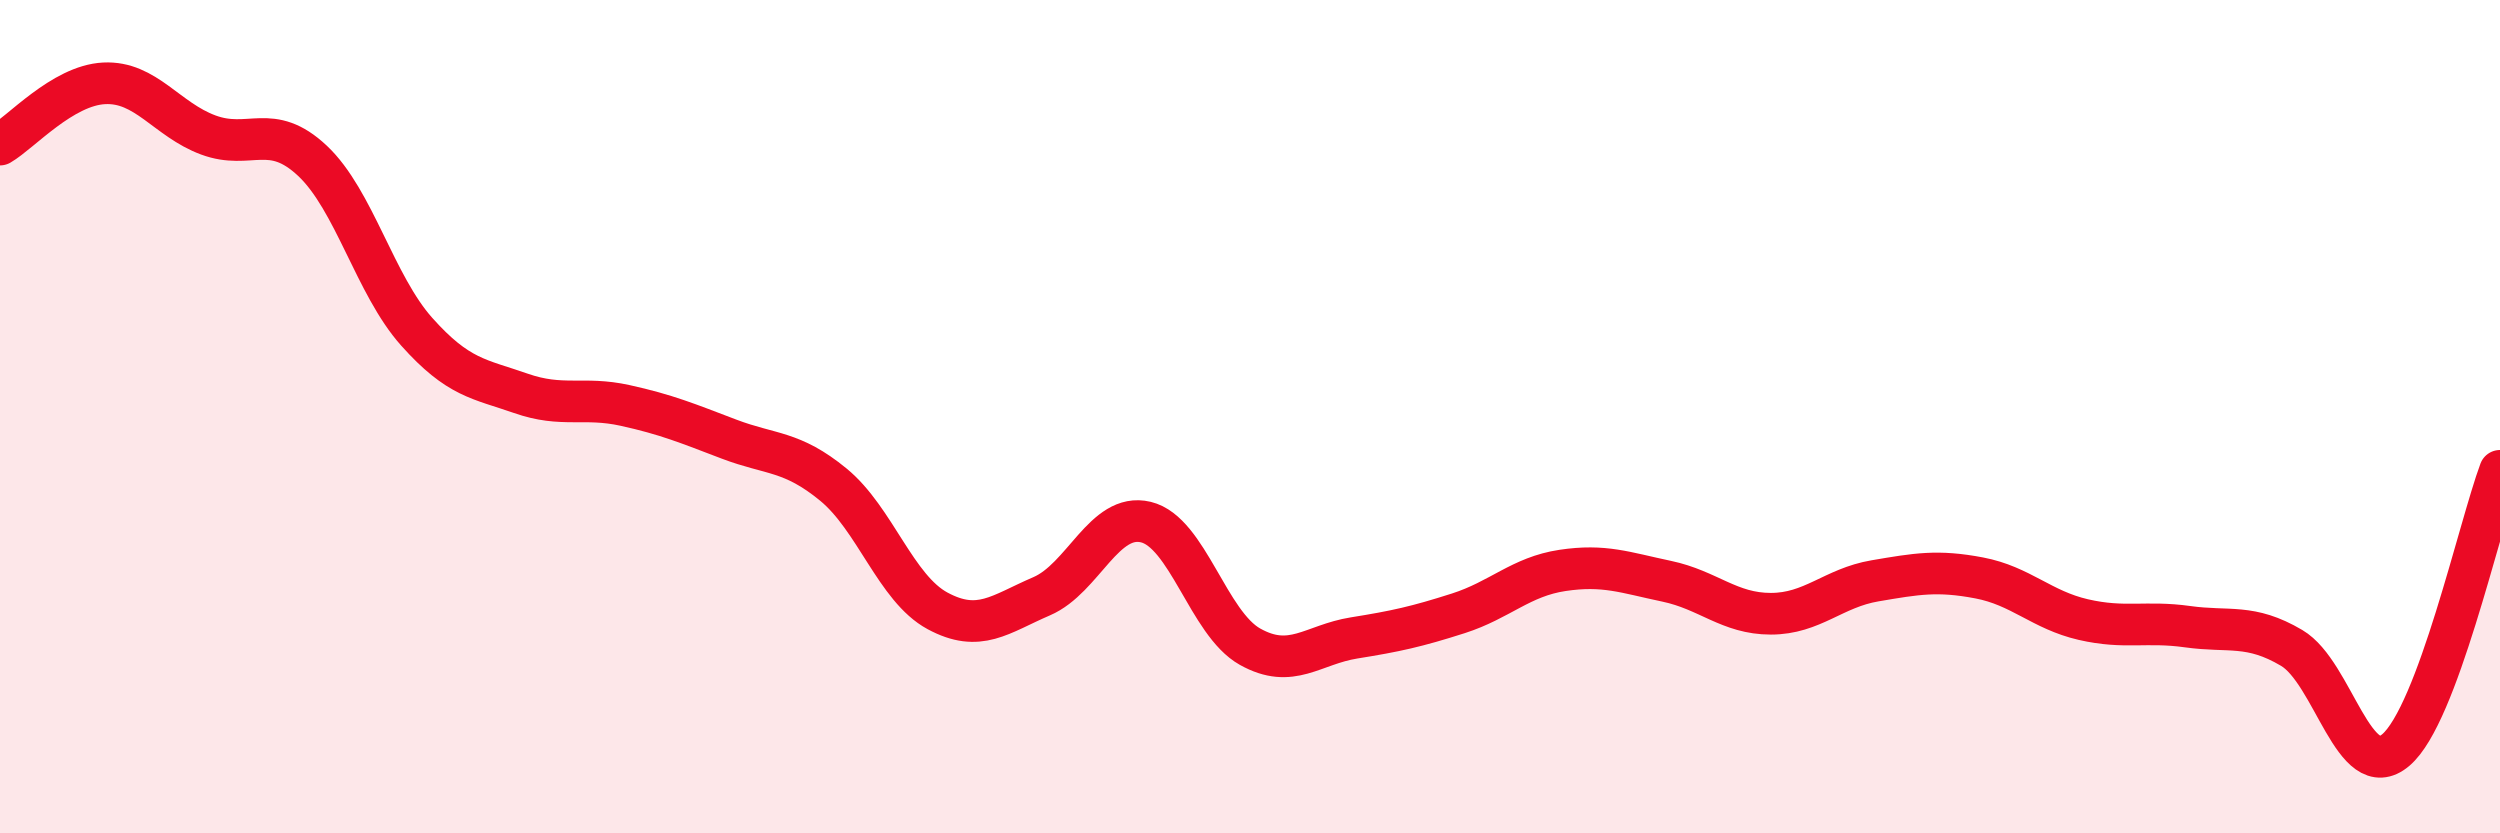
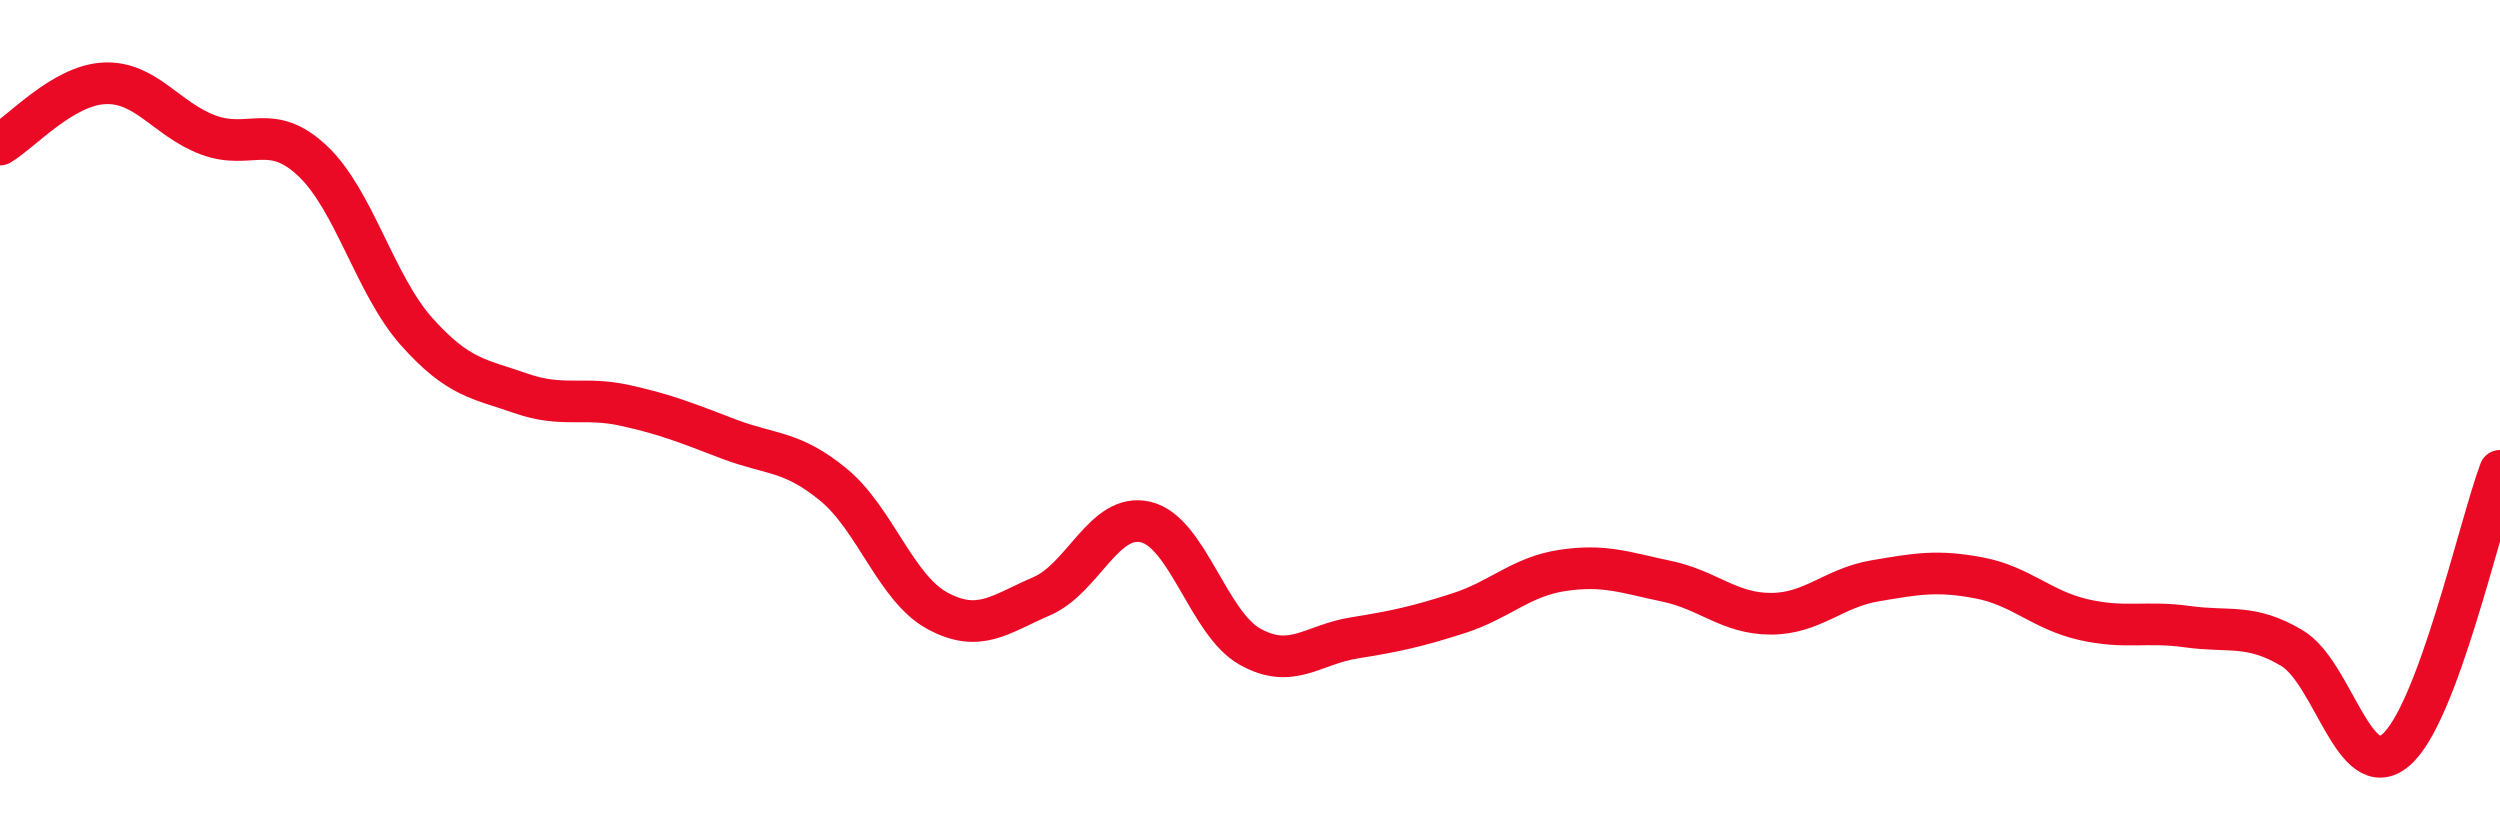
<svg xmlns="http://www.w3.org/2000/svg" width="60" height="20" viewBox="0 0 60 20">
-   <path d="M 0,3.47 C 0.5,3.18 1.5,2.05 2.5,2 C 3.5,1.95 4,2.87 5,3.24 C 6,3.61 6.5,2.92 7.5,3.86 C 8.5,4.8 9,6.84 10,7.96 C 11,9.08 11.5,9.09 12.5,9.44 C 13.5,9.79 14,9.51 15,9.73 C 16,9.95 16.5,10.16 17.5,10.54 C 18.5,10.92 19,10.81 20,11.63 C 21,12.45 21.5,14.12 22.5,14.66 C 23.5,15.2 24,14.74 25,14.31 C 26,13.88 26.5,12.29 27.5,12.53 C 28.5,12.77 29,14.96 30,15.52 C 31,16.08 31.5,15.47 32.5,15.31 C 33.5,15.15 34,15.04 35,14.72 C 36,14.4 36.5,13.84 37.5,13.69 C 38.5,13.54 39,13.74 40,13.95 C 41,14.16 41.5,14.73 42.5,14.73 C 43.5,14.73 44,14.11 45,13.94 C 46,13.77 46.5,13.68 47.5,13.87 C 48.5,14.06 49,14.64 50,14.87 C 51,15.1 51.5,14.9 52.5,15.04 C 53.5,15.18 54,14.96 55,15.55 C 56,16.14 56.5,18.85 57.5,18 C 58.5,17.15 59.5,12.64 60,11.3L60 20L0 20Z" fill="#EB0A25" opacity="0.1" stroke-linecap="round" stroke-linejoin="round" />
  <path d="M 0,3.47 C 0.5,3.18 1.5,2.05 2.5,2 C 3.5,1.95 4,2.87 5,3.24 C 6,3.61 6.5,2.92 7.5,3.86 C 8.5,4.8 9,6.84 10,7.96 C 11,9.08 11.5,9.09 12.5,9.44 C 13.5,9.79 14,9.51 15,9.73 C 16,9.95 16.5,10.16 17.5,10.54 C 18.5,10.92 19,10.81 20,11.63 C 21,12.45 21.5,14.12 22.5,14.66 C 23.5,15.2 24,14.74 25,14.31 C 26,13.88 26.5,12.29 27.5,12.53 C 28.5,12.77 29,14.96 30,15.52 C 31,16.08 31.5,15.47 32.5,15.31 C 33.5,15.15 34,15.04 35,14.72 C 36,14.4 36.5,13.84 37.5,13.69 C 38.5,13.54 39,13.74 40,13.95 C 41,14.16 41.5,14.73 42.5,14.73 C 43.5,14.73 44,14.11 45,13.94 C 46,13.77 46.5,13.68 47.5,13.87 C 48.5,14.06 49,14.64 50,14.87 C 51,15.1 51.5,14.9 52.5,15.04 C 53.5,15.18 54,14.96 55,15.55 C 56,16.14 56.5,18.85 57.5,18 C 58.5,17.15 59.5,12.64 60,11.3" stroke="#EB0A25" stroke-width="1" fill="none" stroke-linecap="round" stroke-linejoin="round" />
</svg>